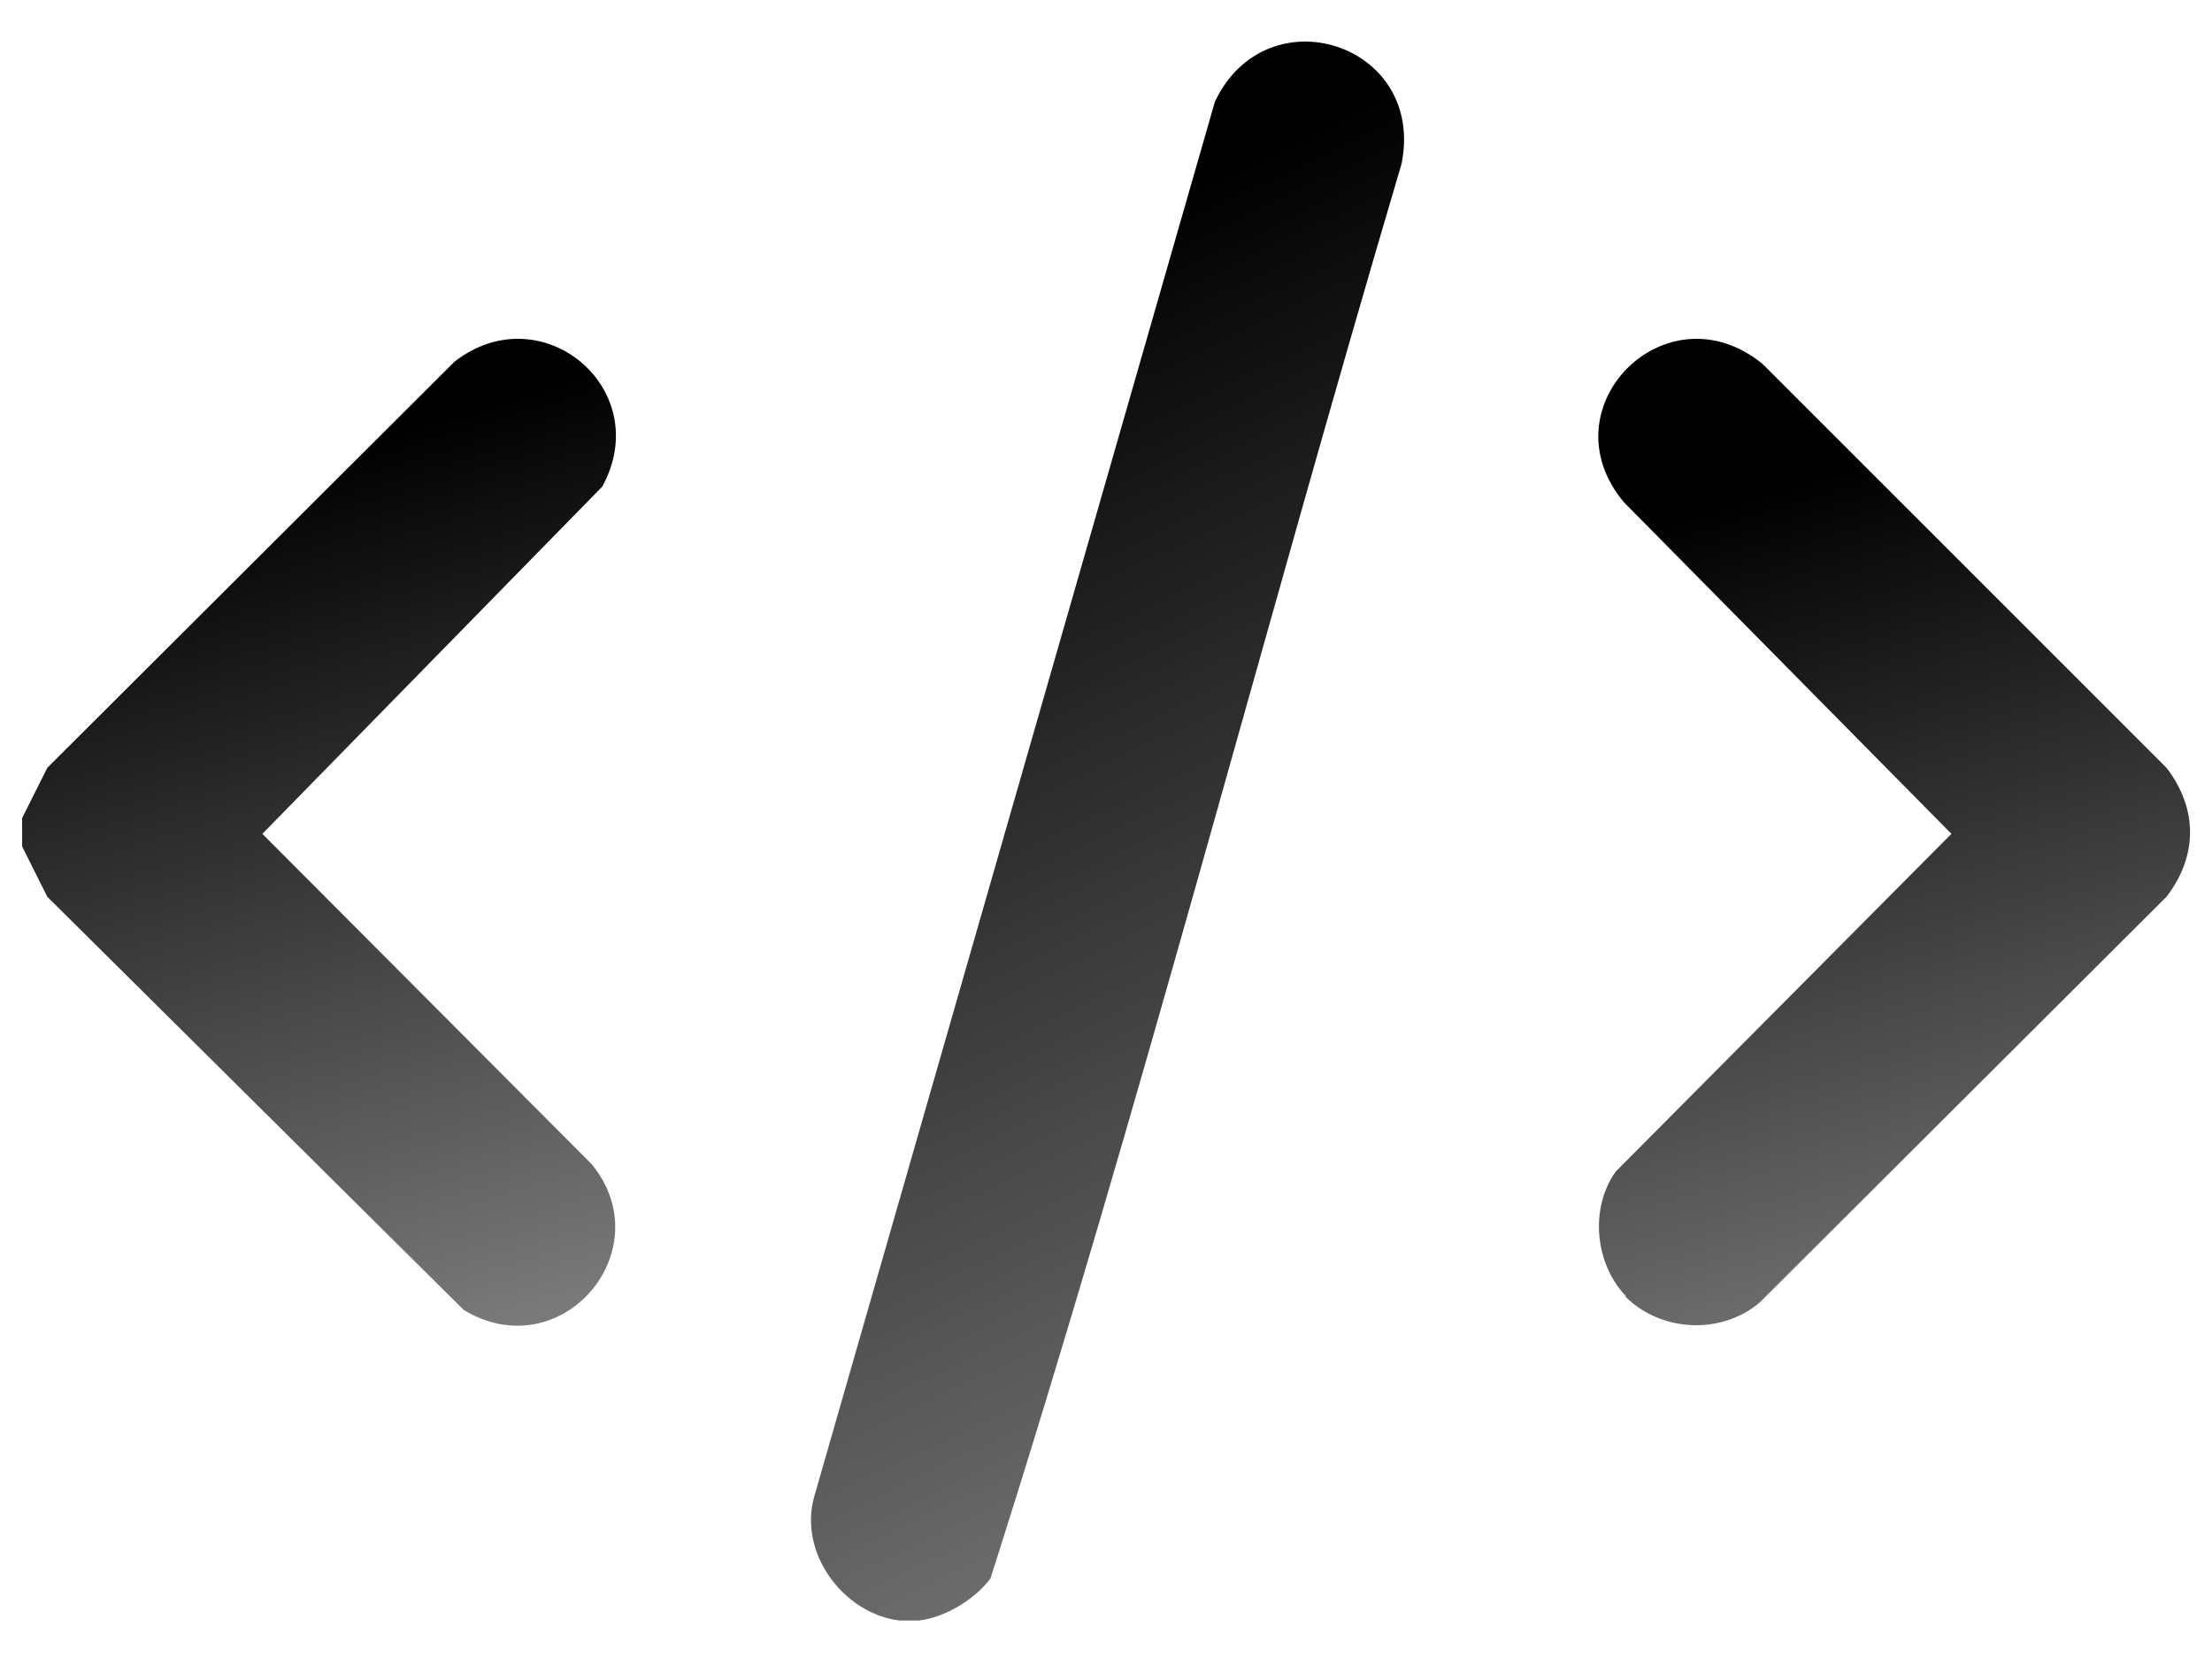
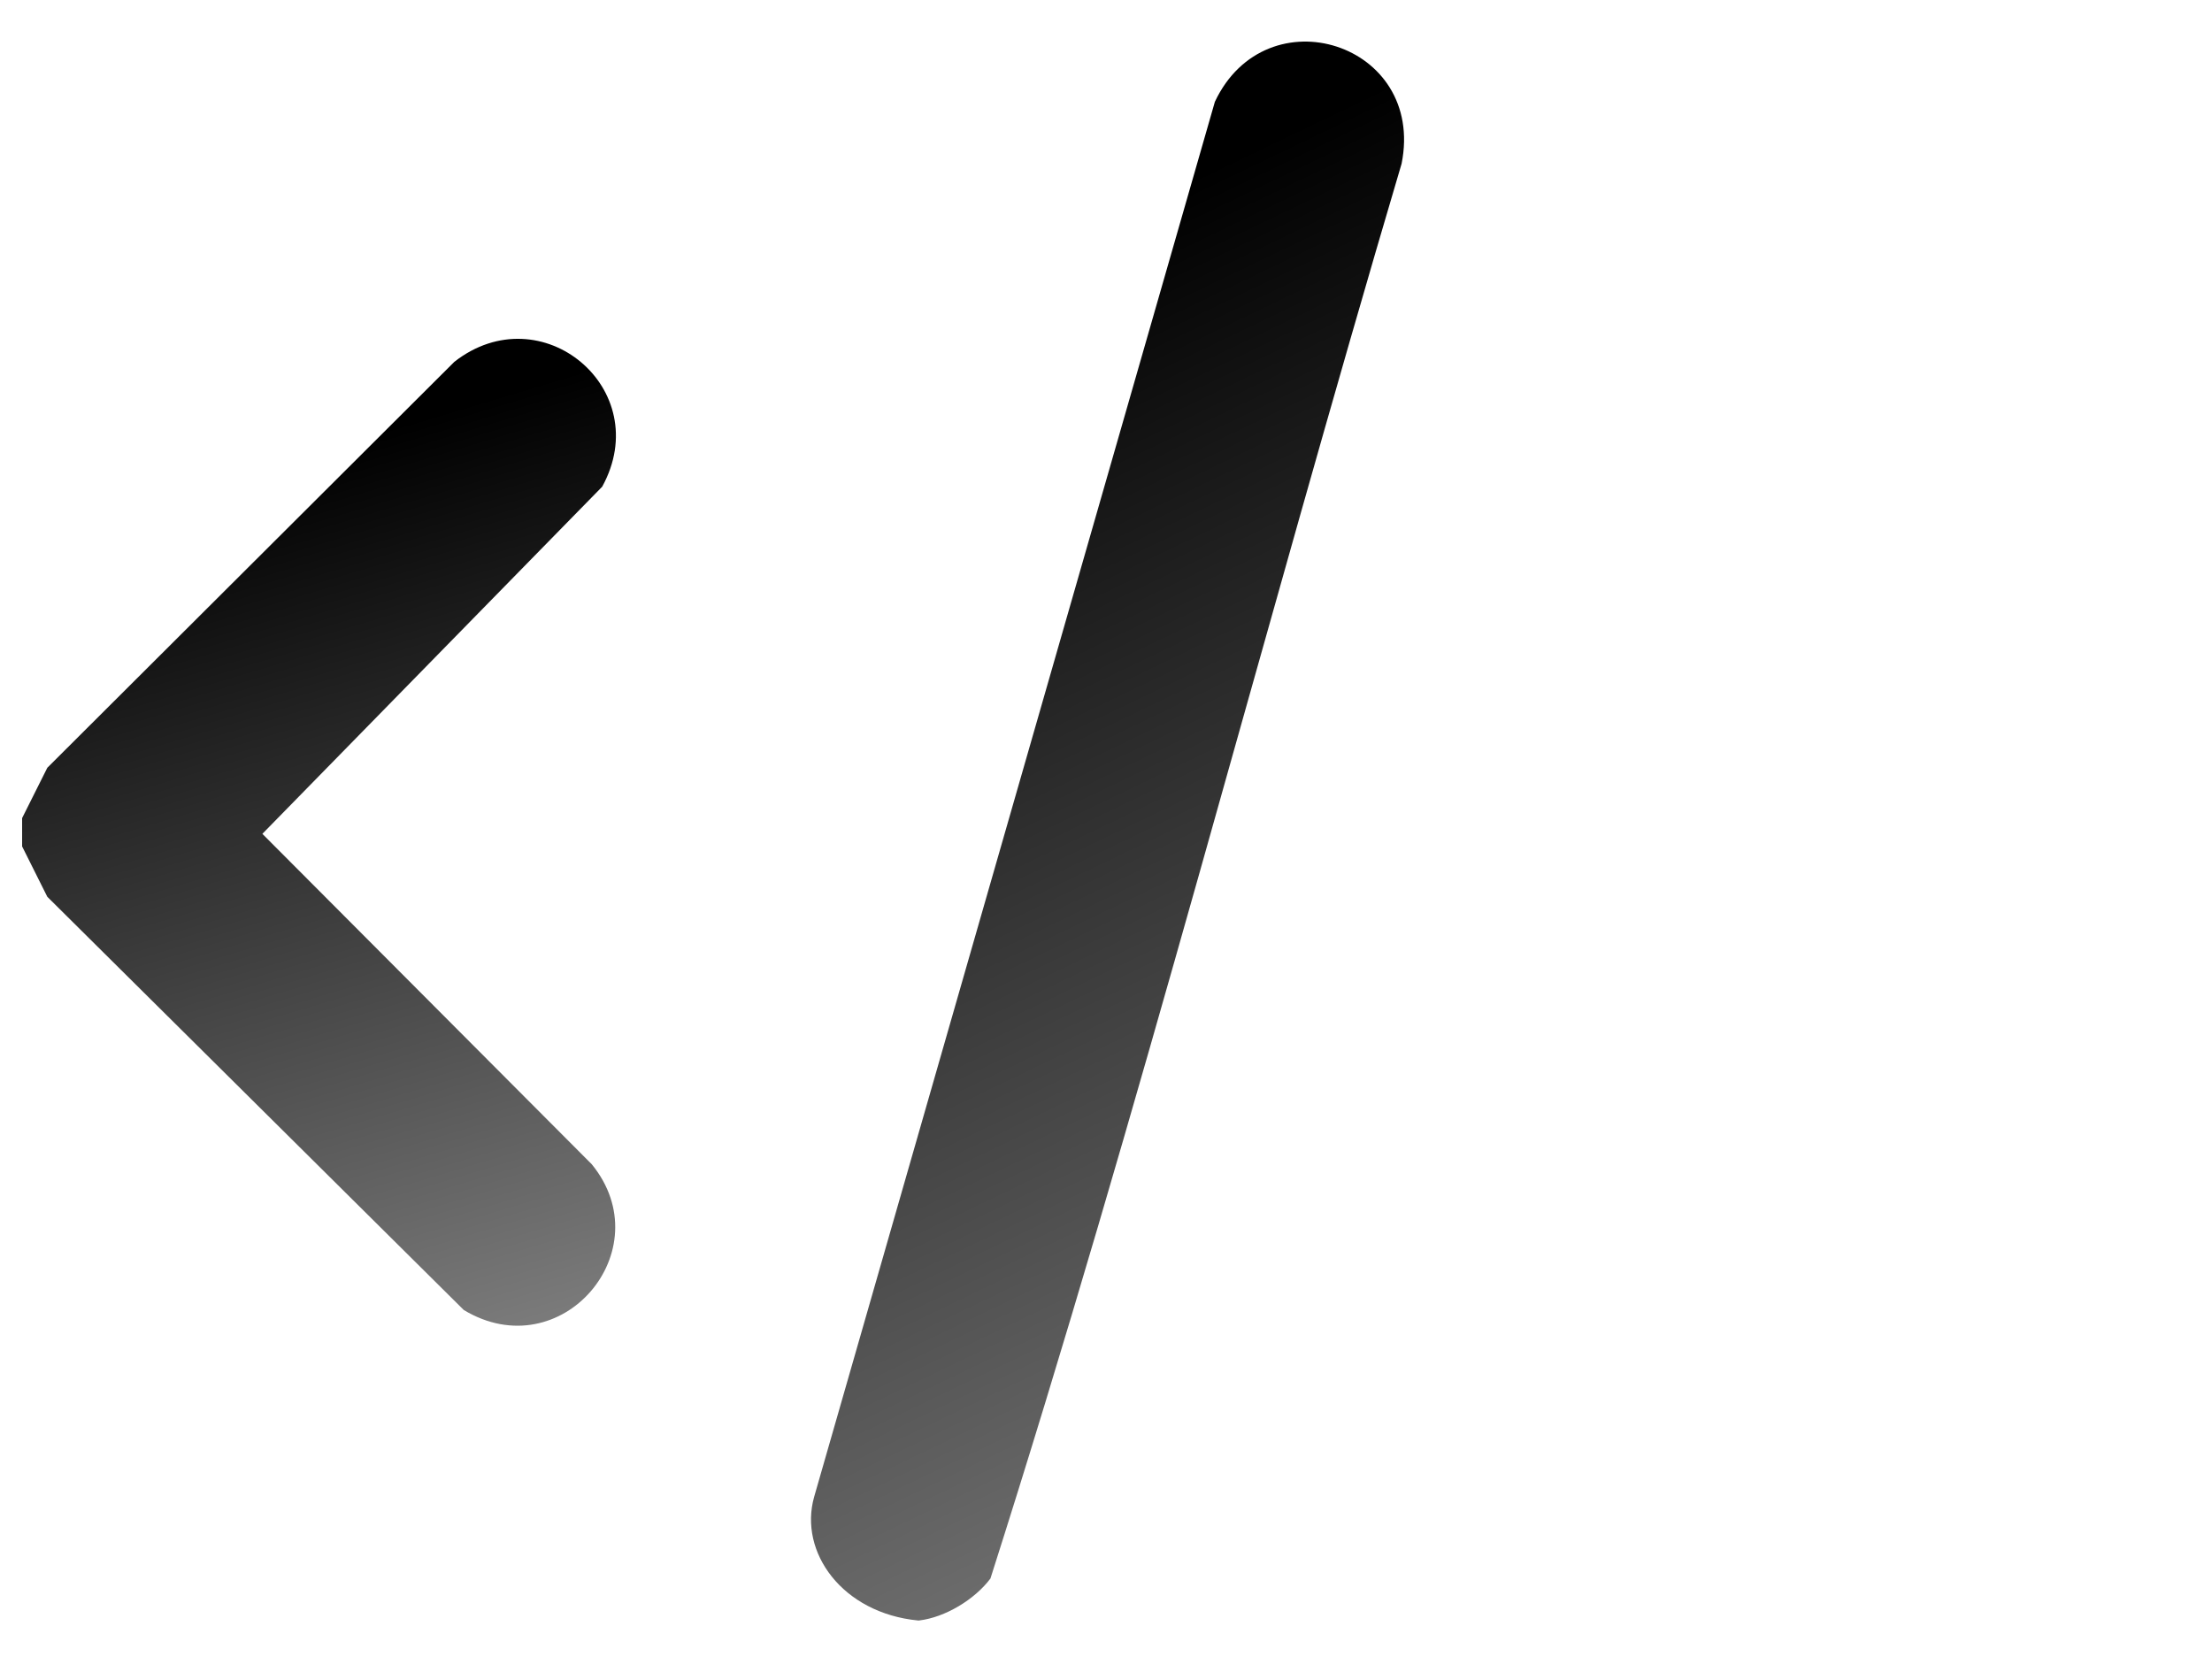
<svg xmlns="http://www.w3.org/2000/svg" width="41" height="31" viewBox="0 0 41 31" fill="none">
-   <path d="M17.016 30.041C17.016 30.041 16.763 30.041 16.666 30.041C15.616 29.905 14.799 28.777 15.091 27.747L22.518 1.887C23.471 -0.136 26.427 0.798 25.979 3.034C23.393 11.764 21.119 20.611 18.358 29.263C18.066 29.652 17.521 29.983 17.035 30.041H17.016Z" fill="url(#paint0_linear_1122_24360)" />
+   <path d="M17.016 30.041C15.616 29.905 14.799 28.777 15.091 27.747L22.518 1.887C23.471 -0.136 26.427 0.798 25.979 3.034C23.393 11.764 21.119 20.611 18.358 29.263C18.066 29.652 17.521 29.983 17.035 30.041H17.016Z" fill="url(#paint0_linear_1122_24360)" />
  <path d="M0.41 15.166L0.877 14.233L8.421 6.708C10.035 5.445 12.154 7.214 11.162 9.022L4.863 15.458L10.968 21.583C12.271 23.177 10.404 25.374 8.596 24.285L0.877 16.625L0.41 15.691V15.186V15.166Z" fill="url(#paint1_linear_1122_24360)" />
-   <path d="M30.142 24.033C29.559 23.43 29.462 22.4 29.948 21.719L36.17 15.458L30.103 9.314C28.626 7.564 30.881 5.289 32.67 6.747L40.156 14.233C40.739 14.992 40.739 15.867 40.156 16.625L32.612 24.15C31.892 24.752 30.784 24.694 30.123 24.033H30.142Z" fill="url(#paint2_linear_1122_24360)" />
  <defs>
    <linearGradient id="paint0_linear_1122_24360" x1="24.698" y1="2.025" x2="38.632" y2="31.016" gradientUnits="userSpaceOnUse">
      <stop />
      <stop offset="1" stop-color="#9D9D9D" />
    </linearGradient>
    <linearGradient id="paint1_linear_1122_24360" x1="10.088" y1="7.065" x2="16.229" y2="27.53" gradientUnits="userSpaceOnUse">
      <stop />
      <stop offset="1" stop-color="#9D9D9D" />
    </linearGradient>
    <linearGradient id="paint2_linear_1122_24360" x1="39.269" y1="7.065" x2="45.422" y2="27.509" gradientUnits="userSpaceOnUse">
      <stop />
      <stop offset="1" stop-color="#9D9D9D" />
    </linearGradient>
  </defs>
</svg>